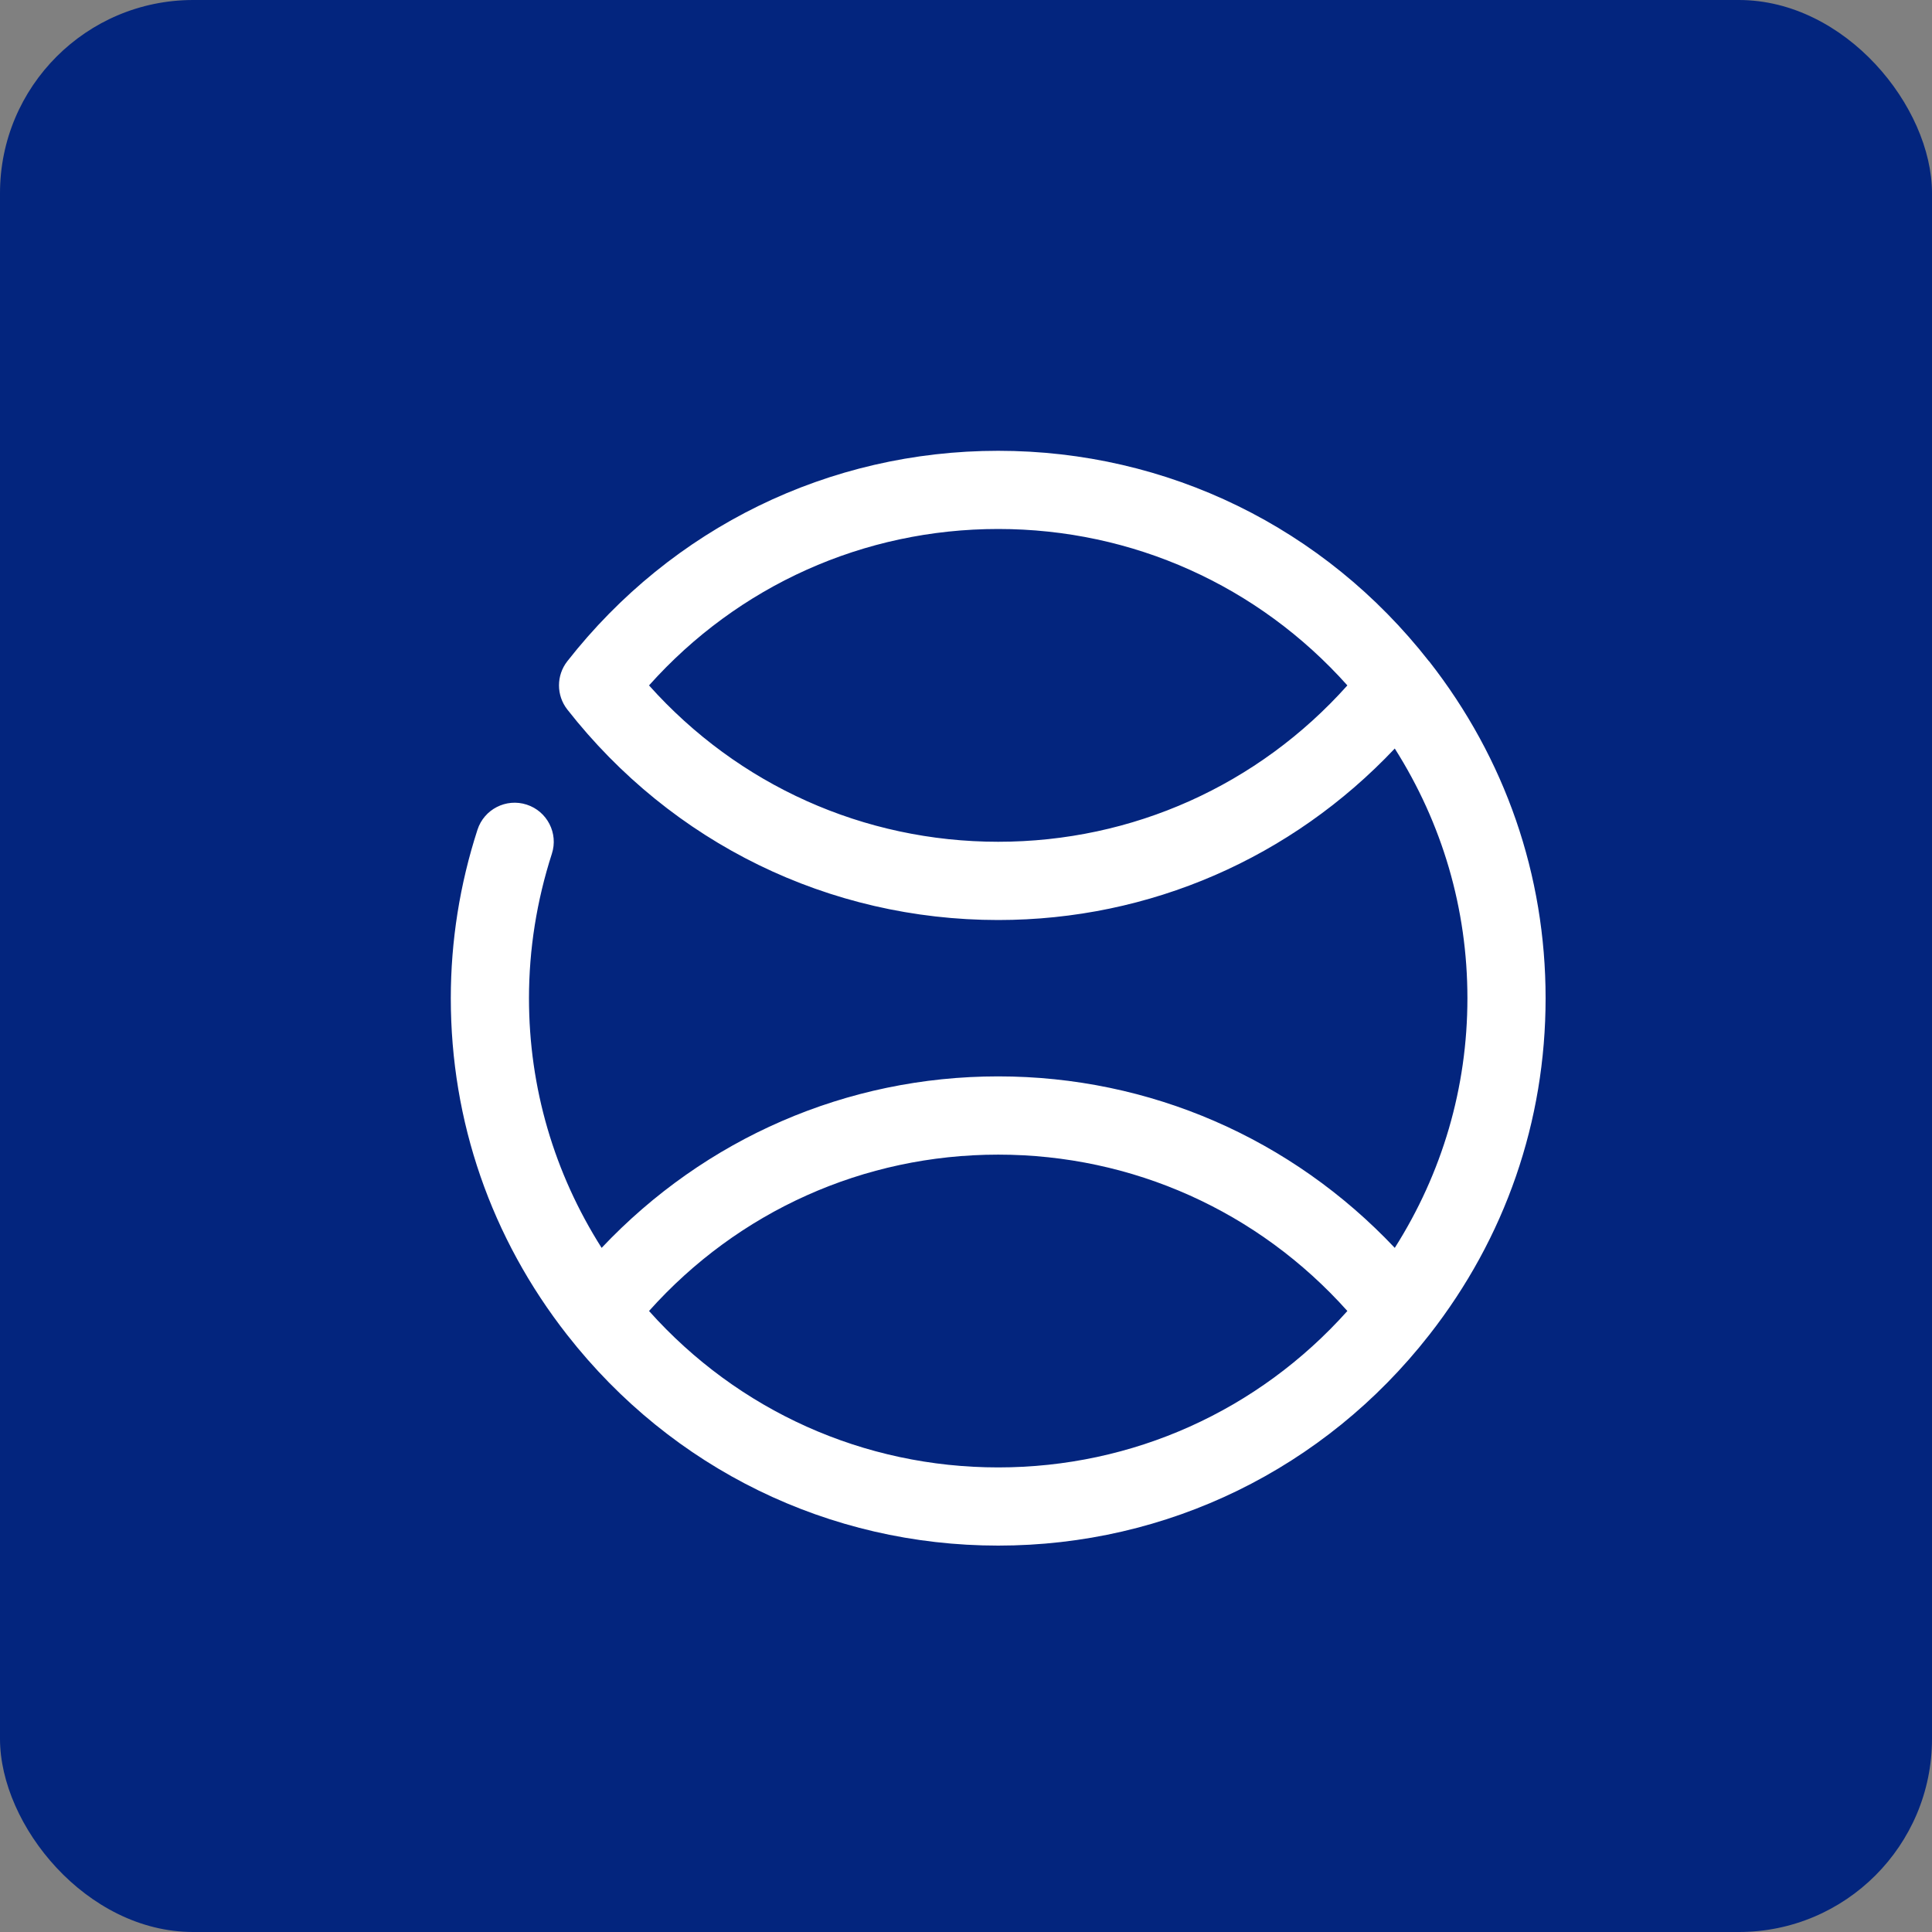
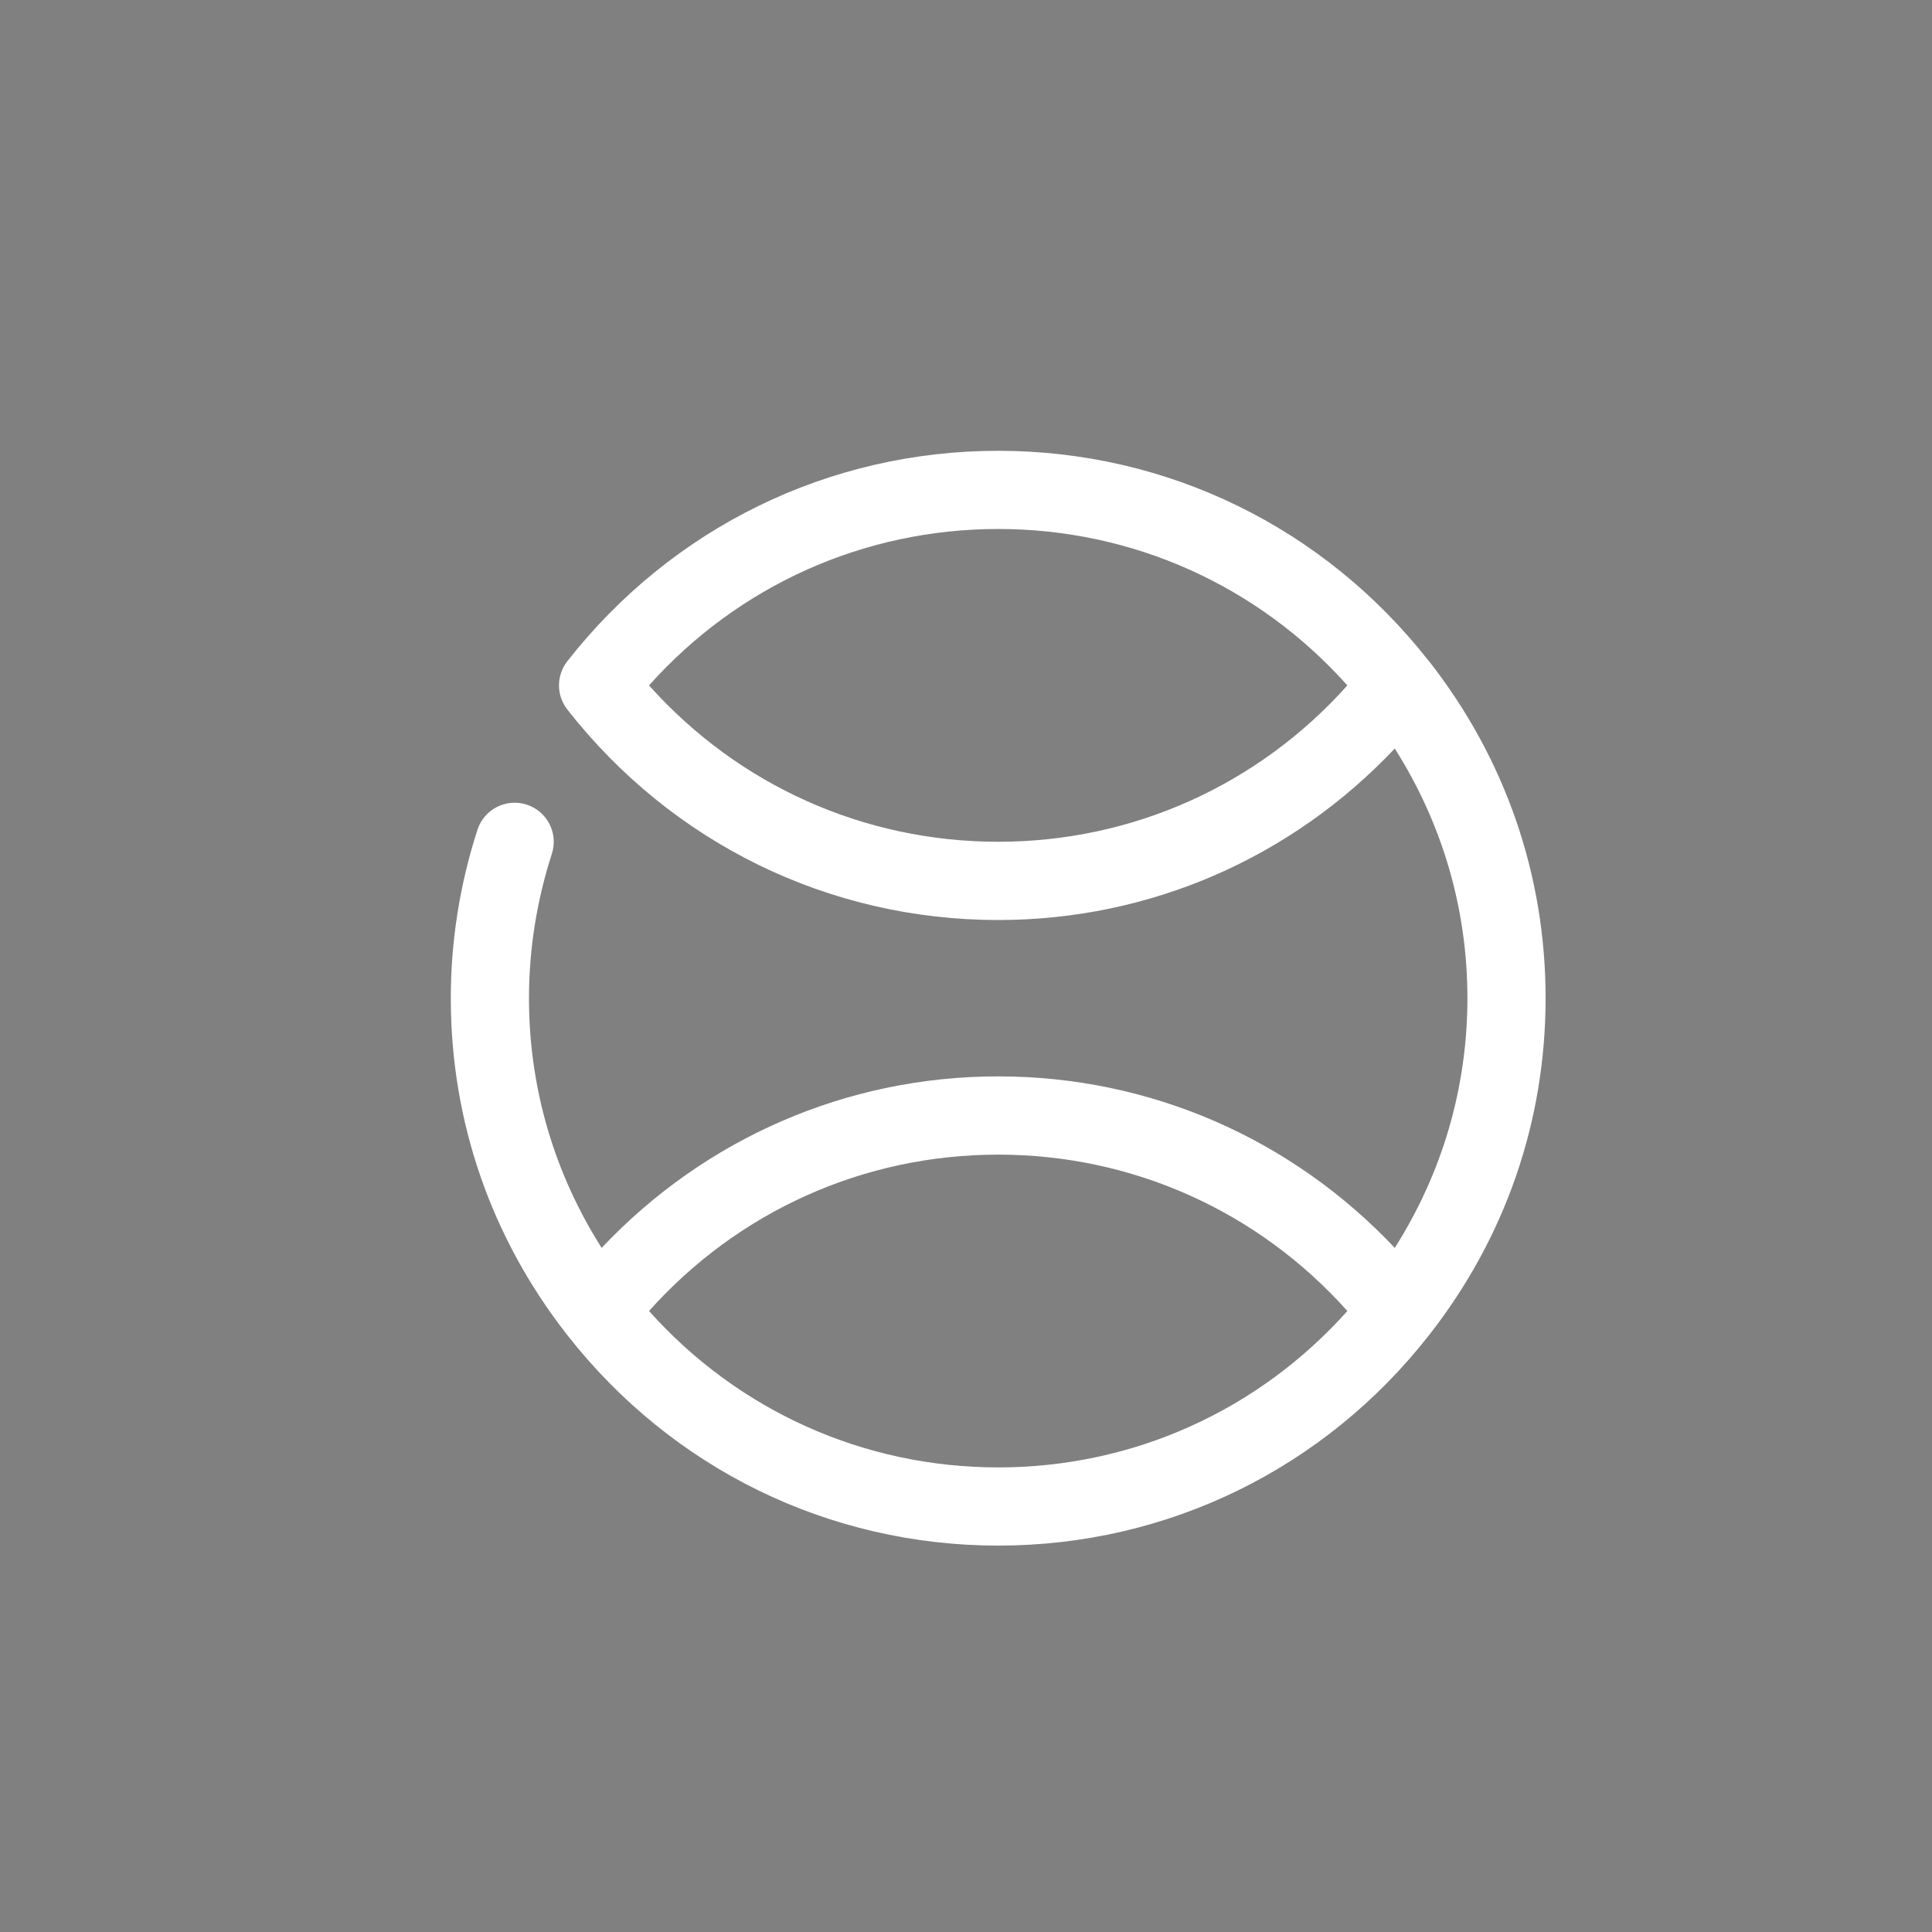
<svg xmlns="http://www.w3.org/2000/svg" width="30" height="30" viewBox="0 0 30 30" fill="none">
  <rect x="0" y="0" width="30" height="30" fill="#808080" stroke="none" />
-   <rect width="30" height="30" rx="3" fill="#03257E" />
  <path d="M22.191 10.268L22.189 10.268C20.564 8.191 18.125 7 15.5 7C12.874 7 10.436 8.191 8.809 10.268C8.637 10.488 8.637 10.797 8.809 11.017C10.436 13.095 12.874 14.286 15.5 14.286C17.856 14.286 20.055 13.321 21.658 11.623C22.395 12.786 22.786 14.11 22.786 15.5C22.786 16.889 22.395 18.215 21.658 19.377C20.055 17.679 17.856 16.714 15.5 16.714C13.145 16.714 10.945 17.679 9.342 19.377C8.605 18.215 8.214 16.89 8.214 15.5C8.214 14.742 8.334 13.988 8.569 13.258C8.673 12.94 8.497 12.597 8.178 12.494C7.859 12.391 7.517 12.566 7.414 12.885C7.139 13.734 7 14.615 7 15.5C7 17.411 7.625 19.22 8.809 20.731L8.81 20.732C10.436 22.809 12.875 24 15.5 24C18.126 24 20.565 22.809 22.191 20.731C23.375 19.22 24 17.411 24 15.5C24 13.589 23.375 11.78 22.191 10.268ZM15.5 13.071C13.413 13.071 11.463 12.192 10.078 10.643C11.463 9.093 13.413 8.214 15.5 8.214C17.587 8.214 19.537 9.093 20.922 10.643C19.537 12.192 17.587 13.071 15.5 13.071ZM15.5 22.786C13.413 22.786 11.463 21.907 10.078 20.357C11.463 18.808 13.413 17.929 15.5 17.929C17.587 17.929 19.537 18.808 20.922 20.357C19.537 21.907 17.587 22.786 15.5 22.786Z" fill="white" />
</svg>